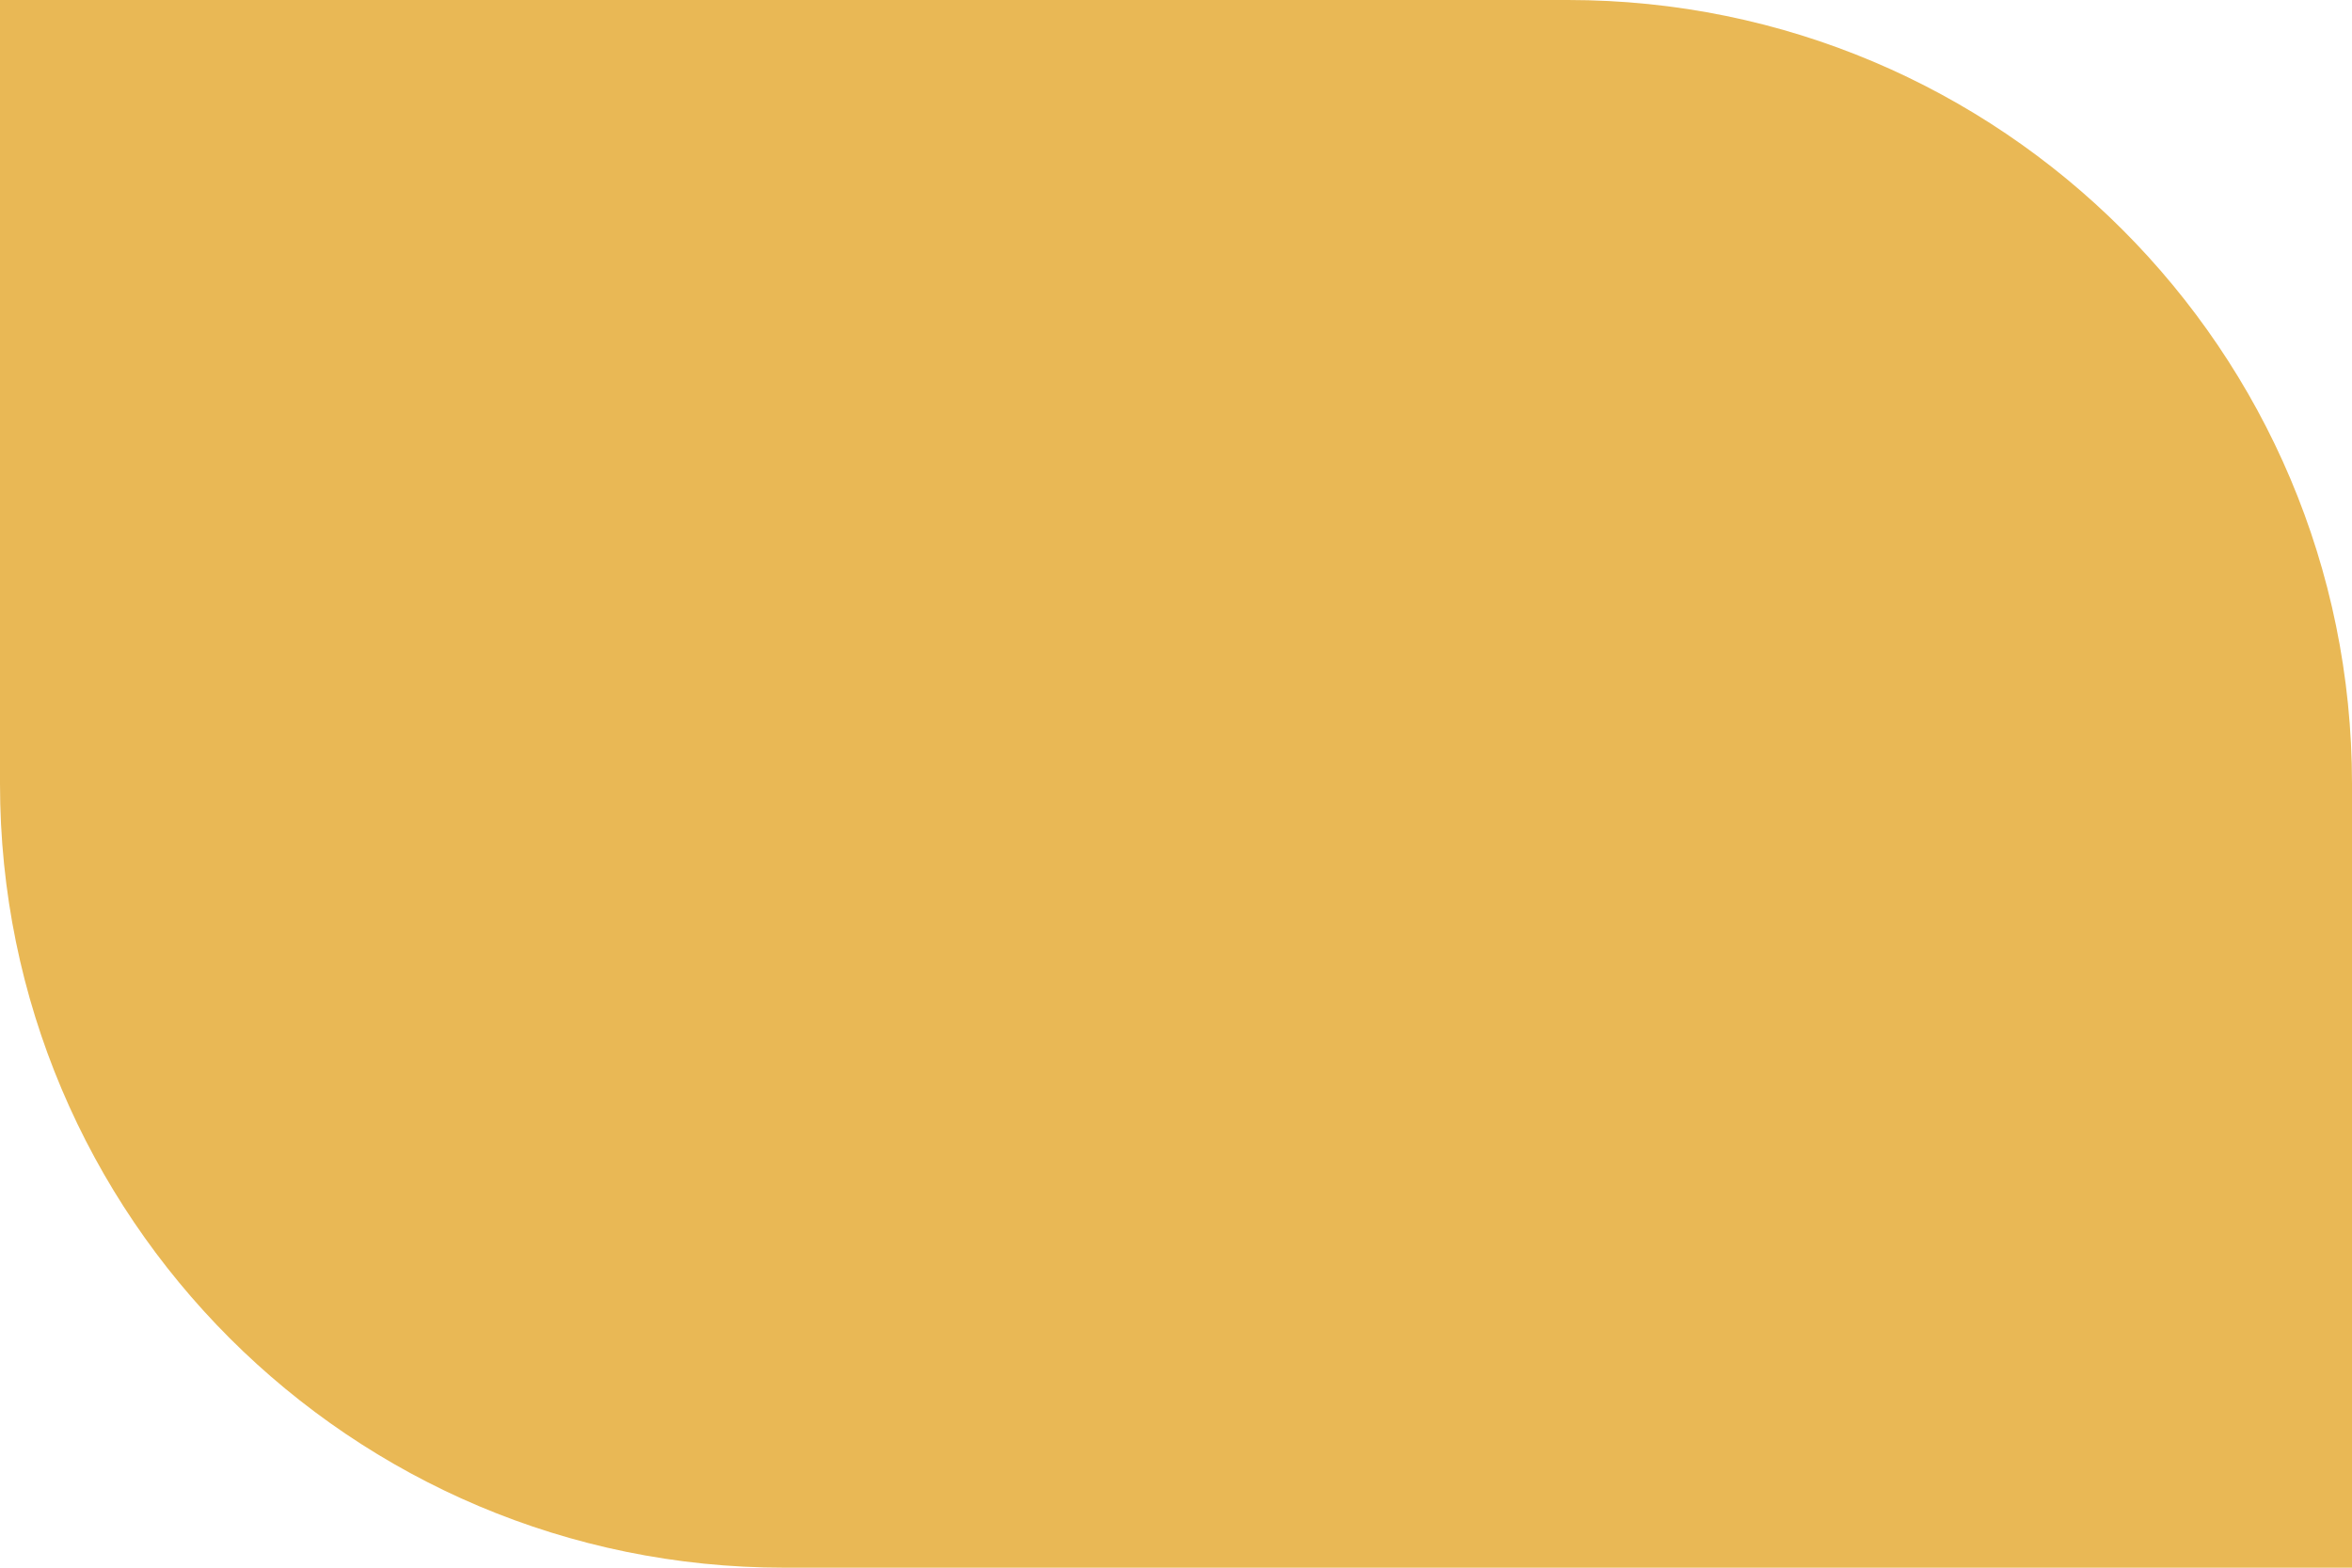
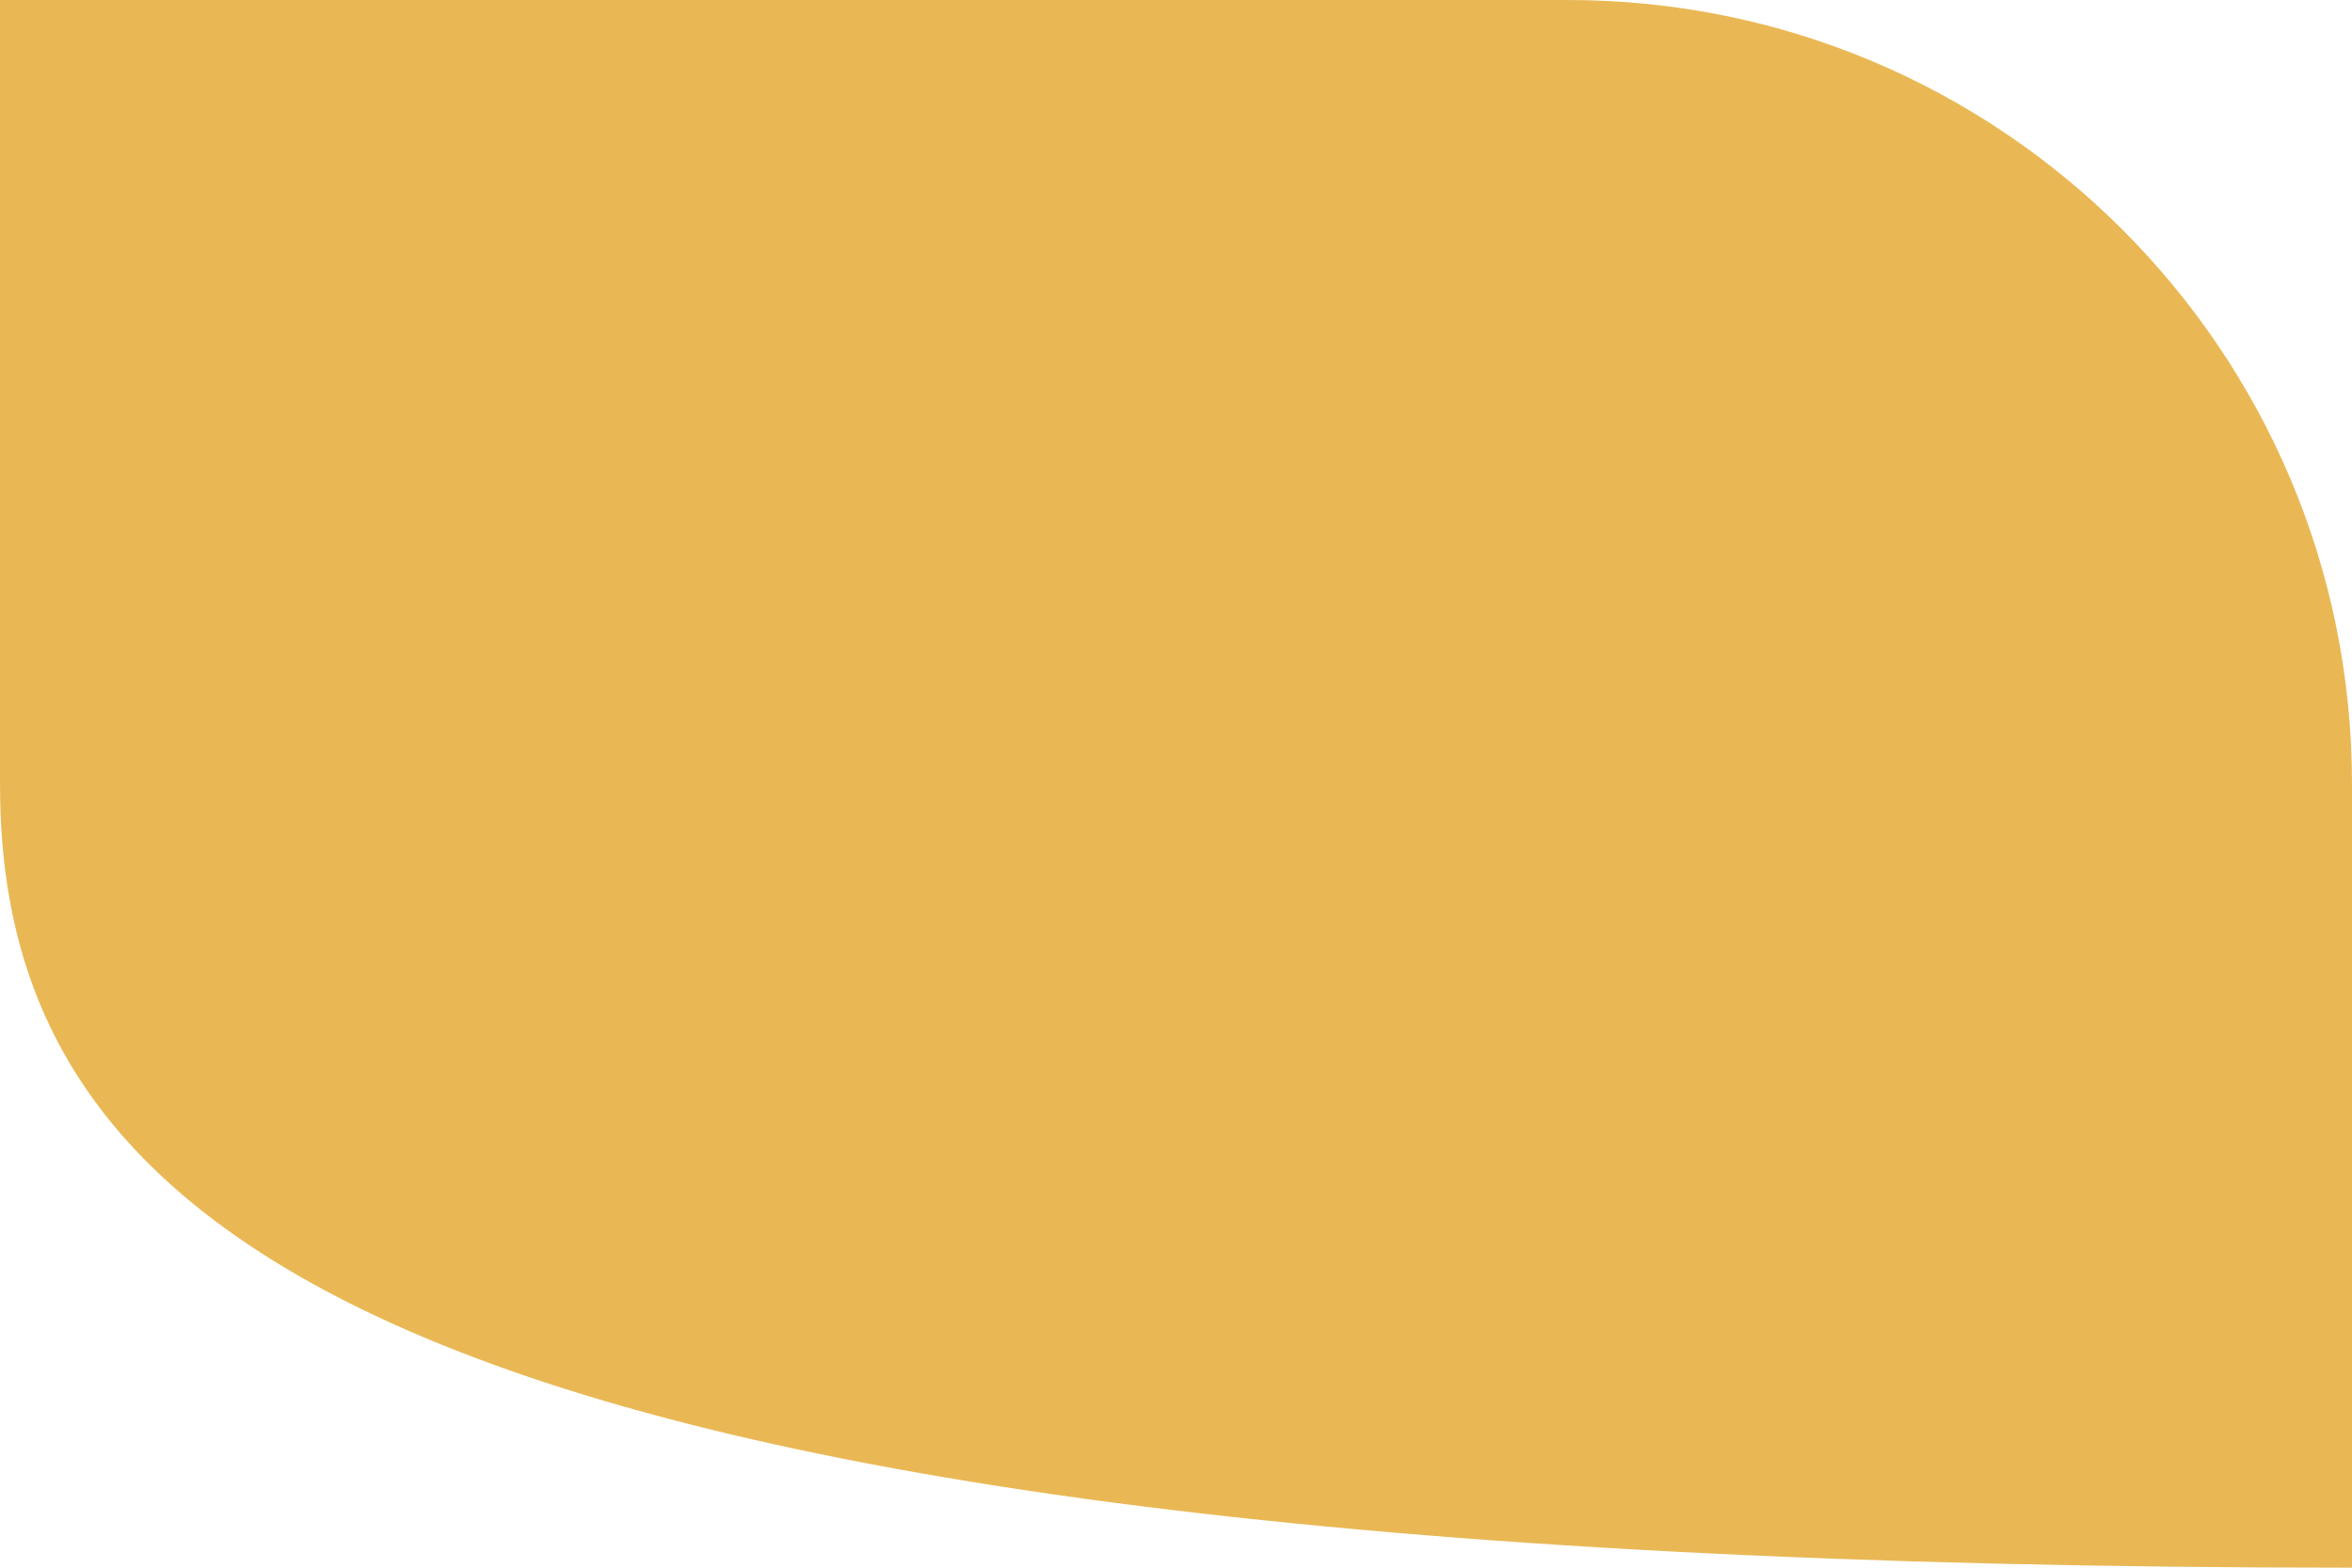
<svg xmlns="http://www.w3.org/2000/svg" width="60" height="40" viewBox="0 0 60 40" fill="none">
-   <path d="M0 0H40C51.046 0 60 8.954 60 20V40H20C8.954 40 0 31.046 0 20V0Z" fill="#E9B855" />
+   <path d="M0 0H40C51.046 0 60 8.954 60 20V40C8.954 40 0 31.046 0 20V0Z" fill="#E9B855" />
</svg>